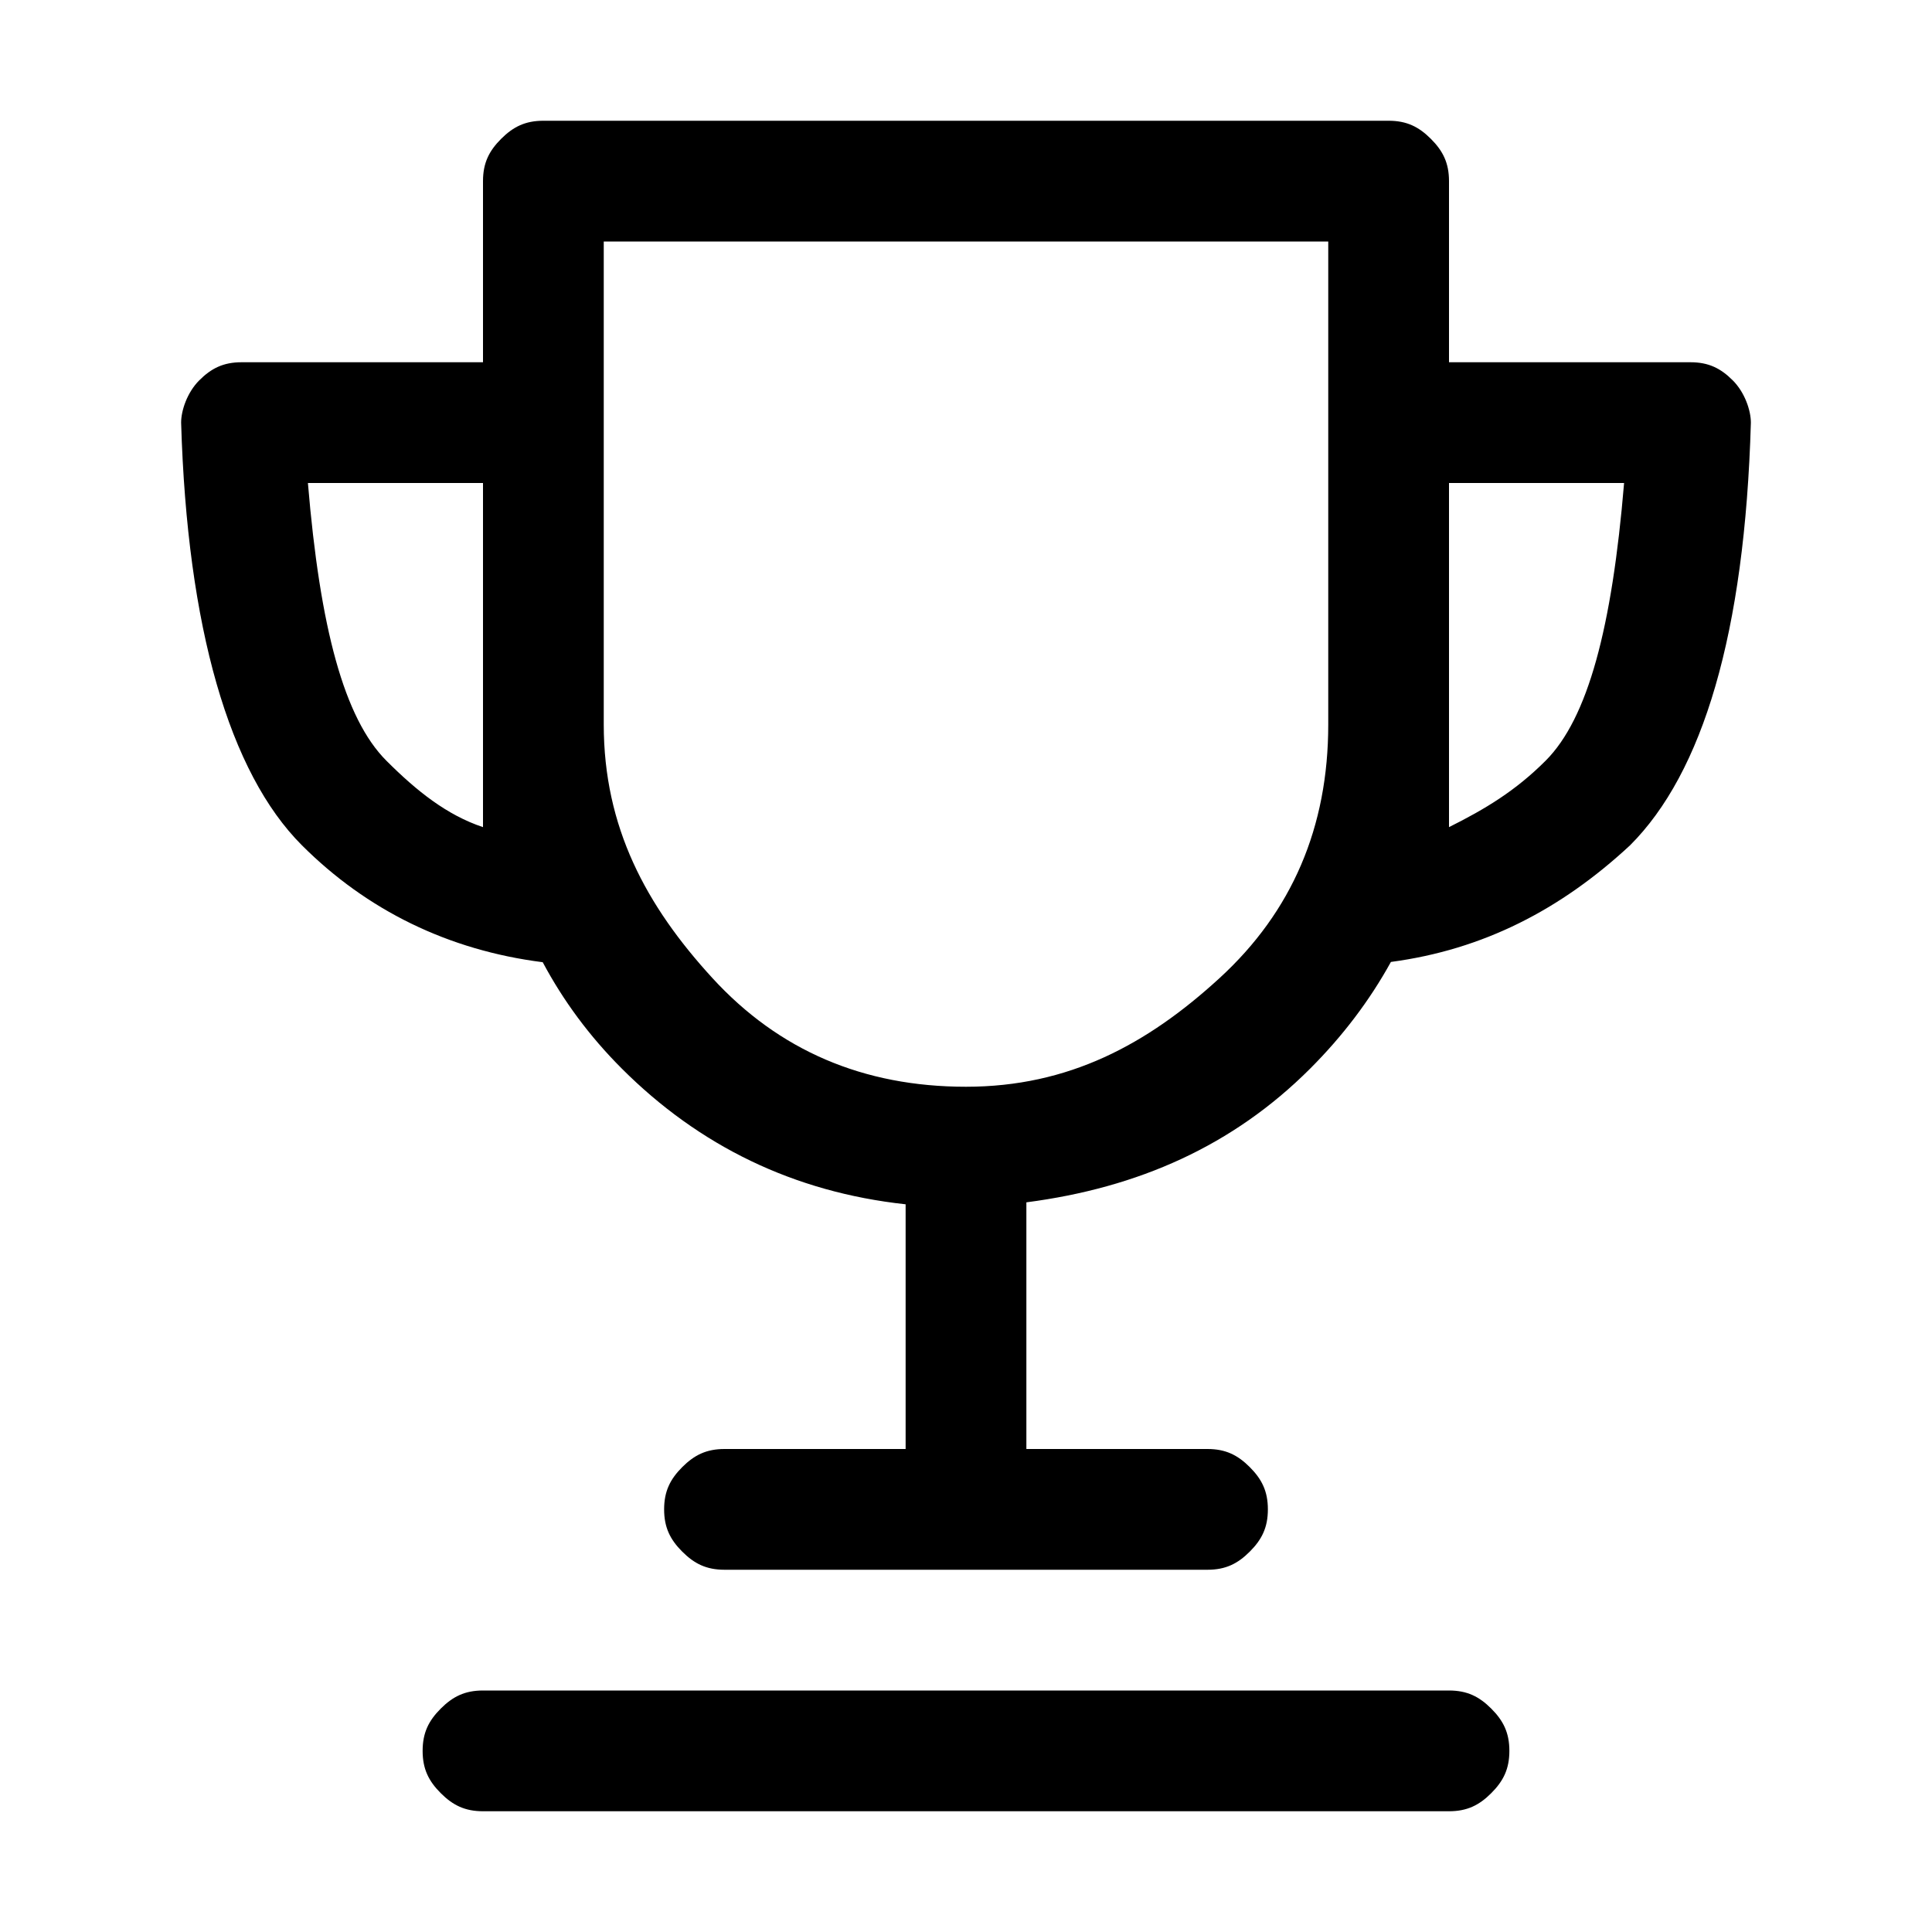
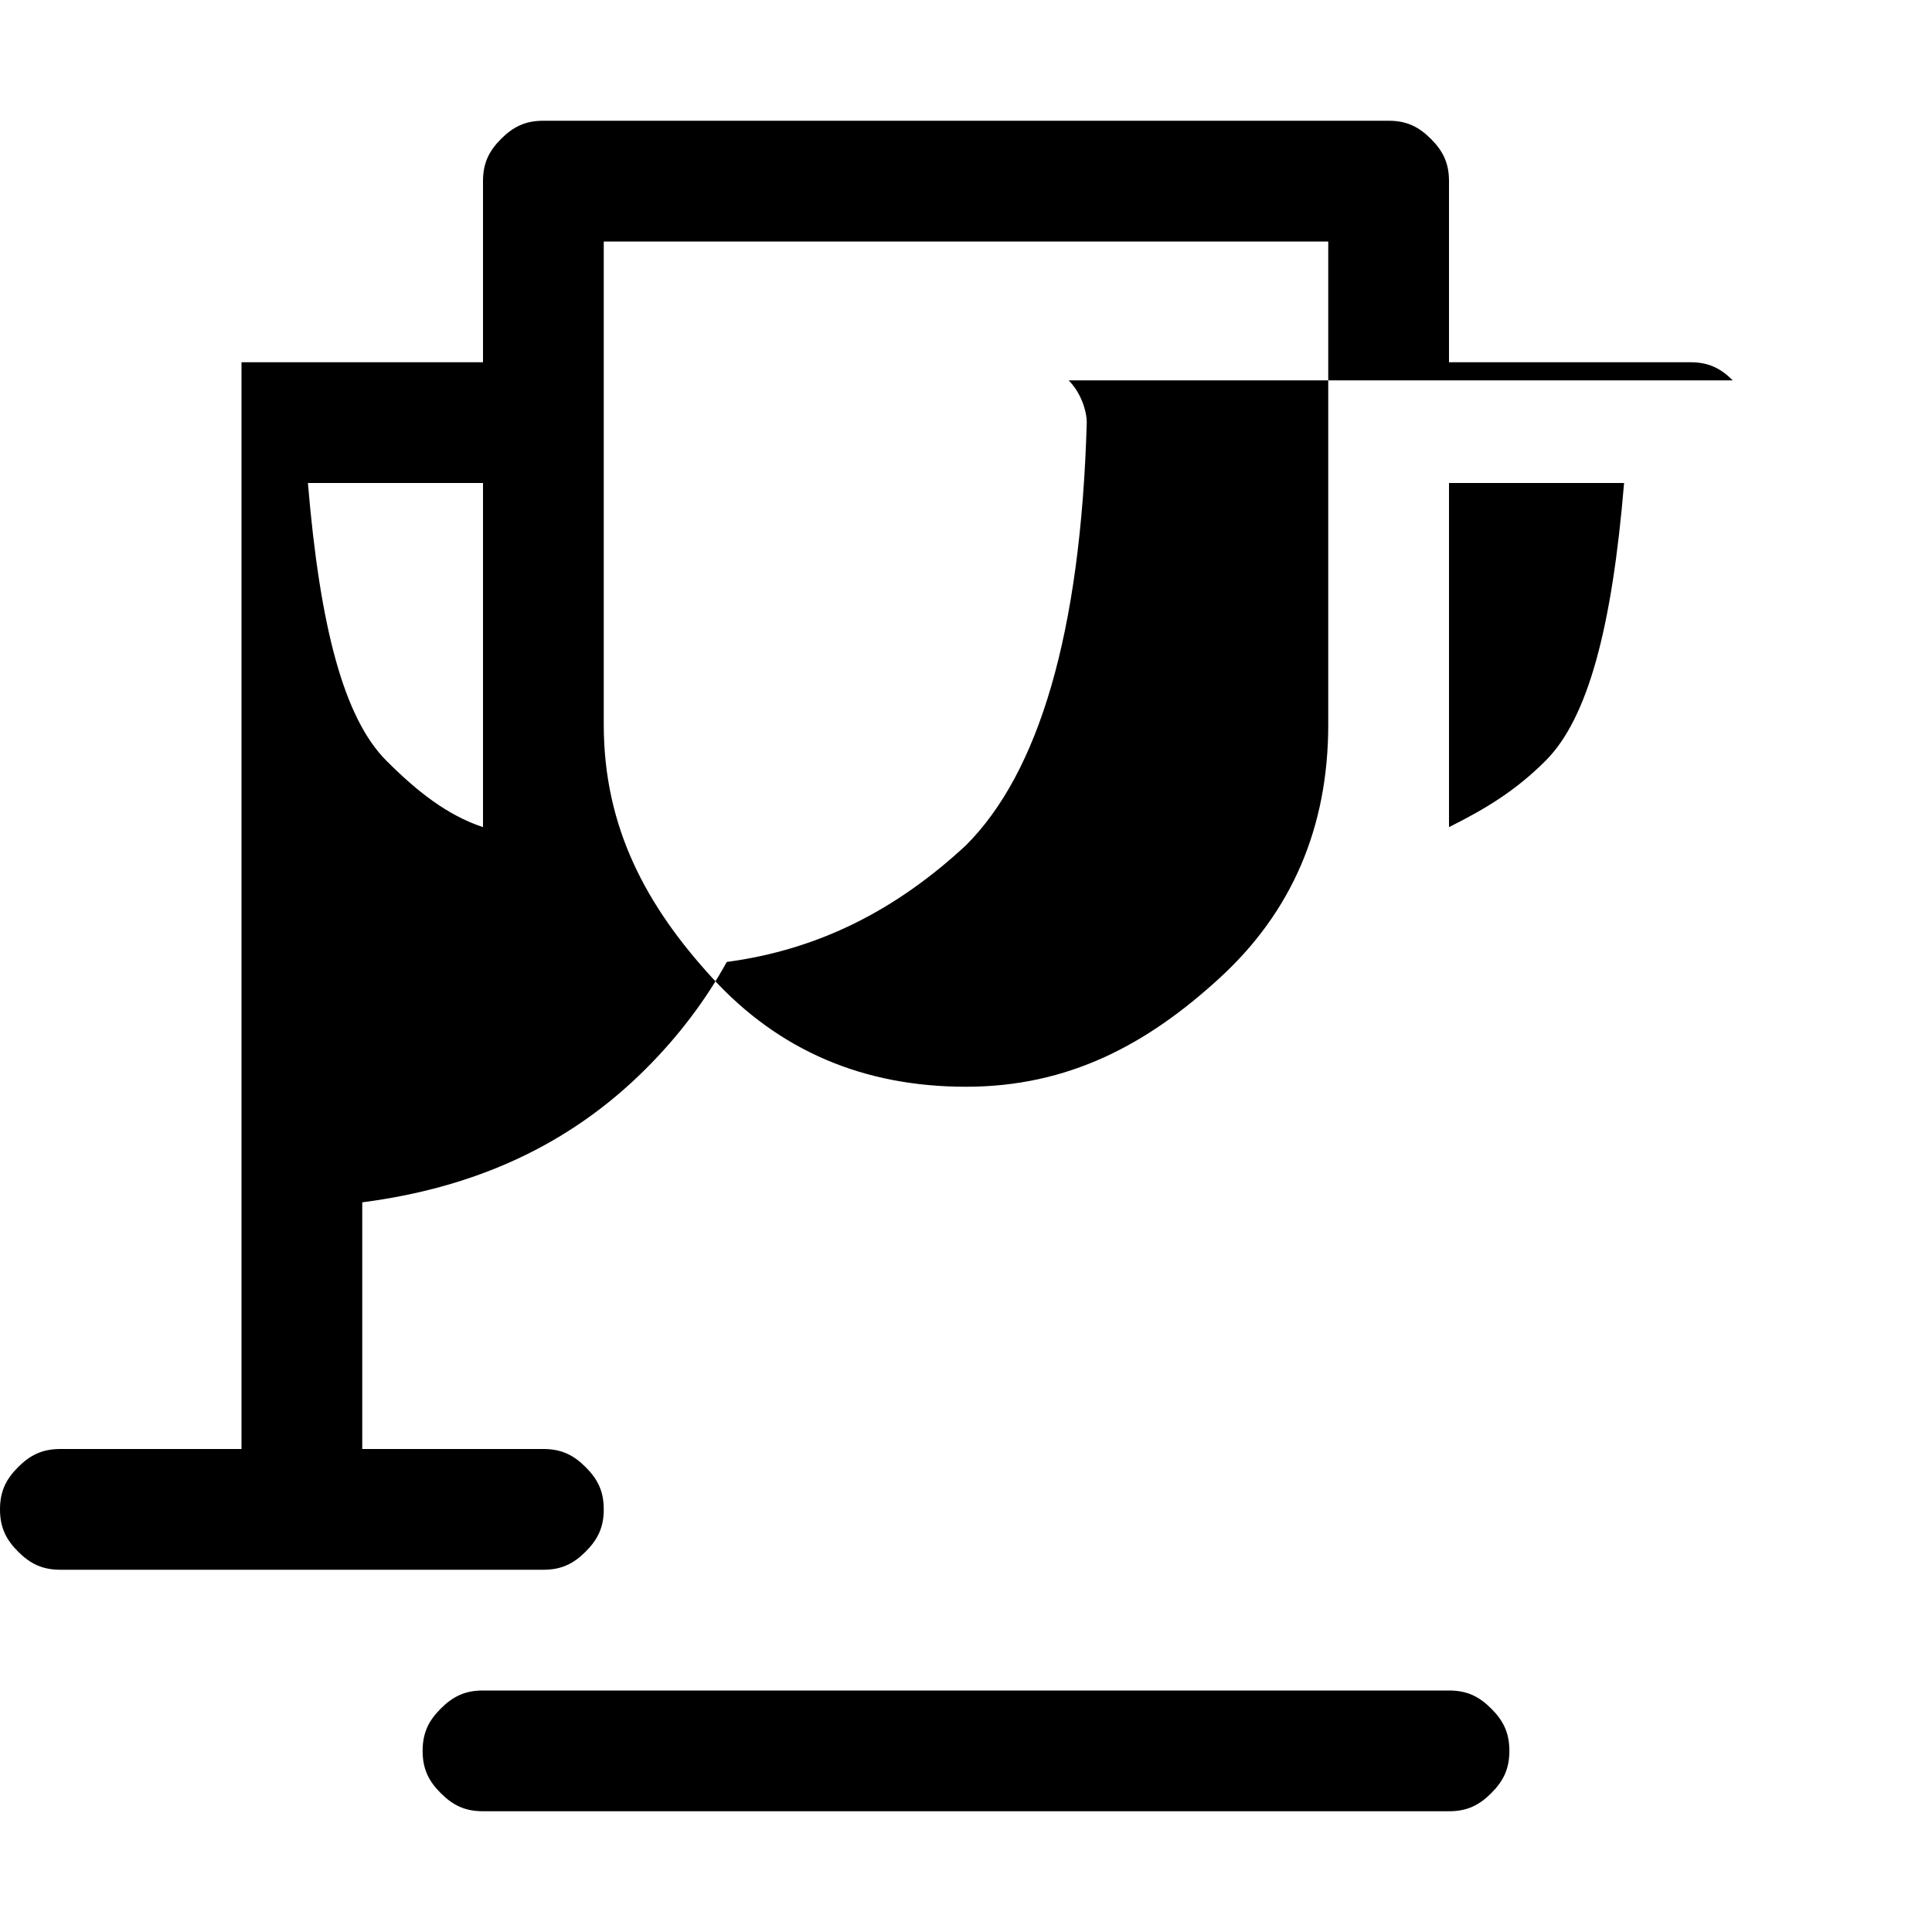
<svg xmlns="http://www.w3.org/2000/svg" width="800px" height="800px" viewBox="0 0 1024 1024" style="enable-background:new 0 0 1024 1024" xml:space="preserve">
-   <path d="M918.4 201.6c-6.4-6.4-12.8-9.6-22.4-9.6H768V96c0-9.6-3.2-16-9.6-22.4C752 67.2 745.6 64 736 64H288c-9.6 0-16 3.2-22.4 9.6C259.2 80 256 86.4 256 96v96H128c-9.6 0-16 3.2-22.4 9.6-6.4 6.4-9.6 16-9.6 22.4 3.2 108.8 25.6 185.6 64 224 34.4 34.4 77.56 55.65 127.65 61.99 10.91 20.44 24.78 39.25 41.95 56.41 40.86 40.86 91 65.47 150.4 71.9V768h-96c-9.6 0-16 3.2-22.4 9.6-6.4 6.4-9.6 12.8-9.6 22.4s3.2 16 9.6 22.4c6.4 6.4 12.8 9.6 22.4 9.6h256c9.6 0 16-3.2 22.4-9.6 6.4-6.4 9.6-12.8 9.6-22.4s-3.2-16-9.6-22.4c-6.4-6.4-12.8-9.6-22.4-9.6h-96V637.26c59.4-7.71 109.54-30.01 150.4-70.86 17.2-17.2 31.51-36.06 42.81-56.55 48.93-6.51 90.02-27.7 126.79-61.85 38.4-38.4 60.8-112 64-224 0-6.4-3.2-16-9.6-22.4zM256 438.4c-19.2-6.4-35.2-19.2-51.2-35.2-22.4-22.4-35.2-70.4-41.6-147.2H256v182.4zm390.4 80C608 553.6 566.4 576 512 576s-99.2-19.2-134.4-57.6C342.4 480 320 438.4 320 384V128h384v256c0 54.4-19.2 99.2-57.6 134.4zm172.8-115.2c-16 16-32 25.6-51.2 35.2V256h92.8c-6.4 76.8-19.2 124.8-41.6 147.2zM768 896H256c-9.6 0-16 3.2-22.4 9.6-6.4 6.4-9.6 12.8-9.6 22.4s3.2 16 9.6 22.4c6.4 6.4 12.8 9.6 22.4 9.6h512c9.6 0 16-3.2 22.4-9.6 6.4-6.4 9.6-12.8 9.6-22.4s-3.2-16-9.6-22.4c-6.4-6.4-12.8-9.6-22.4-9.6z" fill="#000000" />
+   <path d="M918.4 201.6c-6.4-6.4-12.8-9.6-22.4-9.6H768V96c0-9.6-3.2-16-9.6-22.4C752 67.2 745.6 64 736 64H288c-9.6 0-16 3.2-22.4 9.6C259.2 80 256 86.4 256 96v96H128V768h-96c-9.6 0-16 3.2-22.4 9.6-6.4 6.4-9.6 12.8-9.6 22.4s3.2 16 9.6 22.4c6.4 6.4 12.8 9.6 22.4 9.6h256c9.6 0 16-3.2 22.4-9.6 6.4-6.4 9.6-12.8 9.6-22.4s-3.2-16-9.6-22.4c-6.4-6.4-12.8-9.6-22.4-9.6h-96V637.26c59.4-7.71 109.54-30.01 150.4-70.86 17.2-17.2 31.51-36.06 42.81-56.55 48.93-6.51 90.02-27.7 126.79-61.85 38.4-38.4 60.8-112 64-224 0-6.4-3.2-16-9.6-22.4zM256 438.4c-19.2-6.4-35.2-19.2-51.2-35.2-22.4-22.4-35.2-70.4-41.6-147.2H256v182.4zm390.4 80C608 553.6 566.4 576 512 576s-99.2-19.2-134.4-57.6C342.4 480 320 438.4 320 384V128h384v256c0 54.4-19.2 99.2-57.6 134.4zm172.8-115.2c-16 16-32 25.6-51.2 35.2V256h92.8c-6.4 76.8-19.2 124.8-41.6 147.2zM768 896H256c-9.6 0-16 3.2-22.4 9.6-6.4 6.4-9.6 12.8-9.6 22.4s3.2 16 9.6 22.4c6.4 6.4 12.8 9.6 22.4 9.6h512c9.6 0 16-3.2 22.4-9.6 6.4-6.4 9.6-12.8 9.6-22.4s-3.2-16-9.6-22.4c-6.4-6.4-12.8-9.6-22.4-9.6z" fill="#000000" />
</svg>